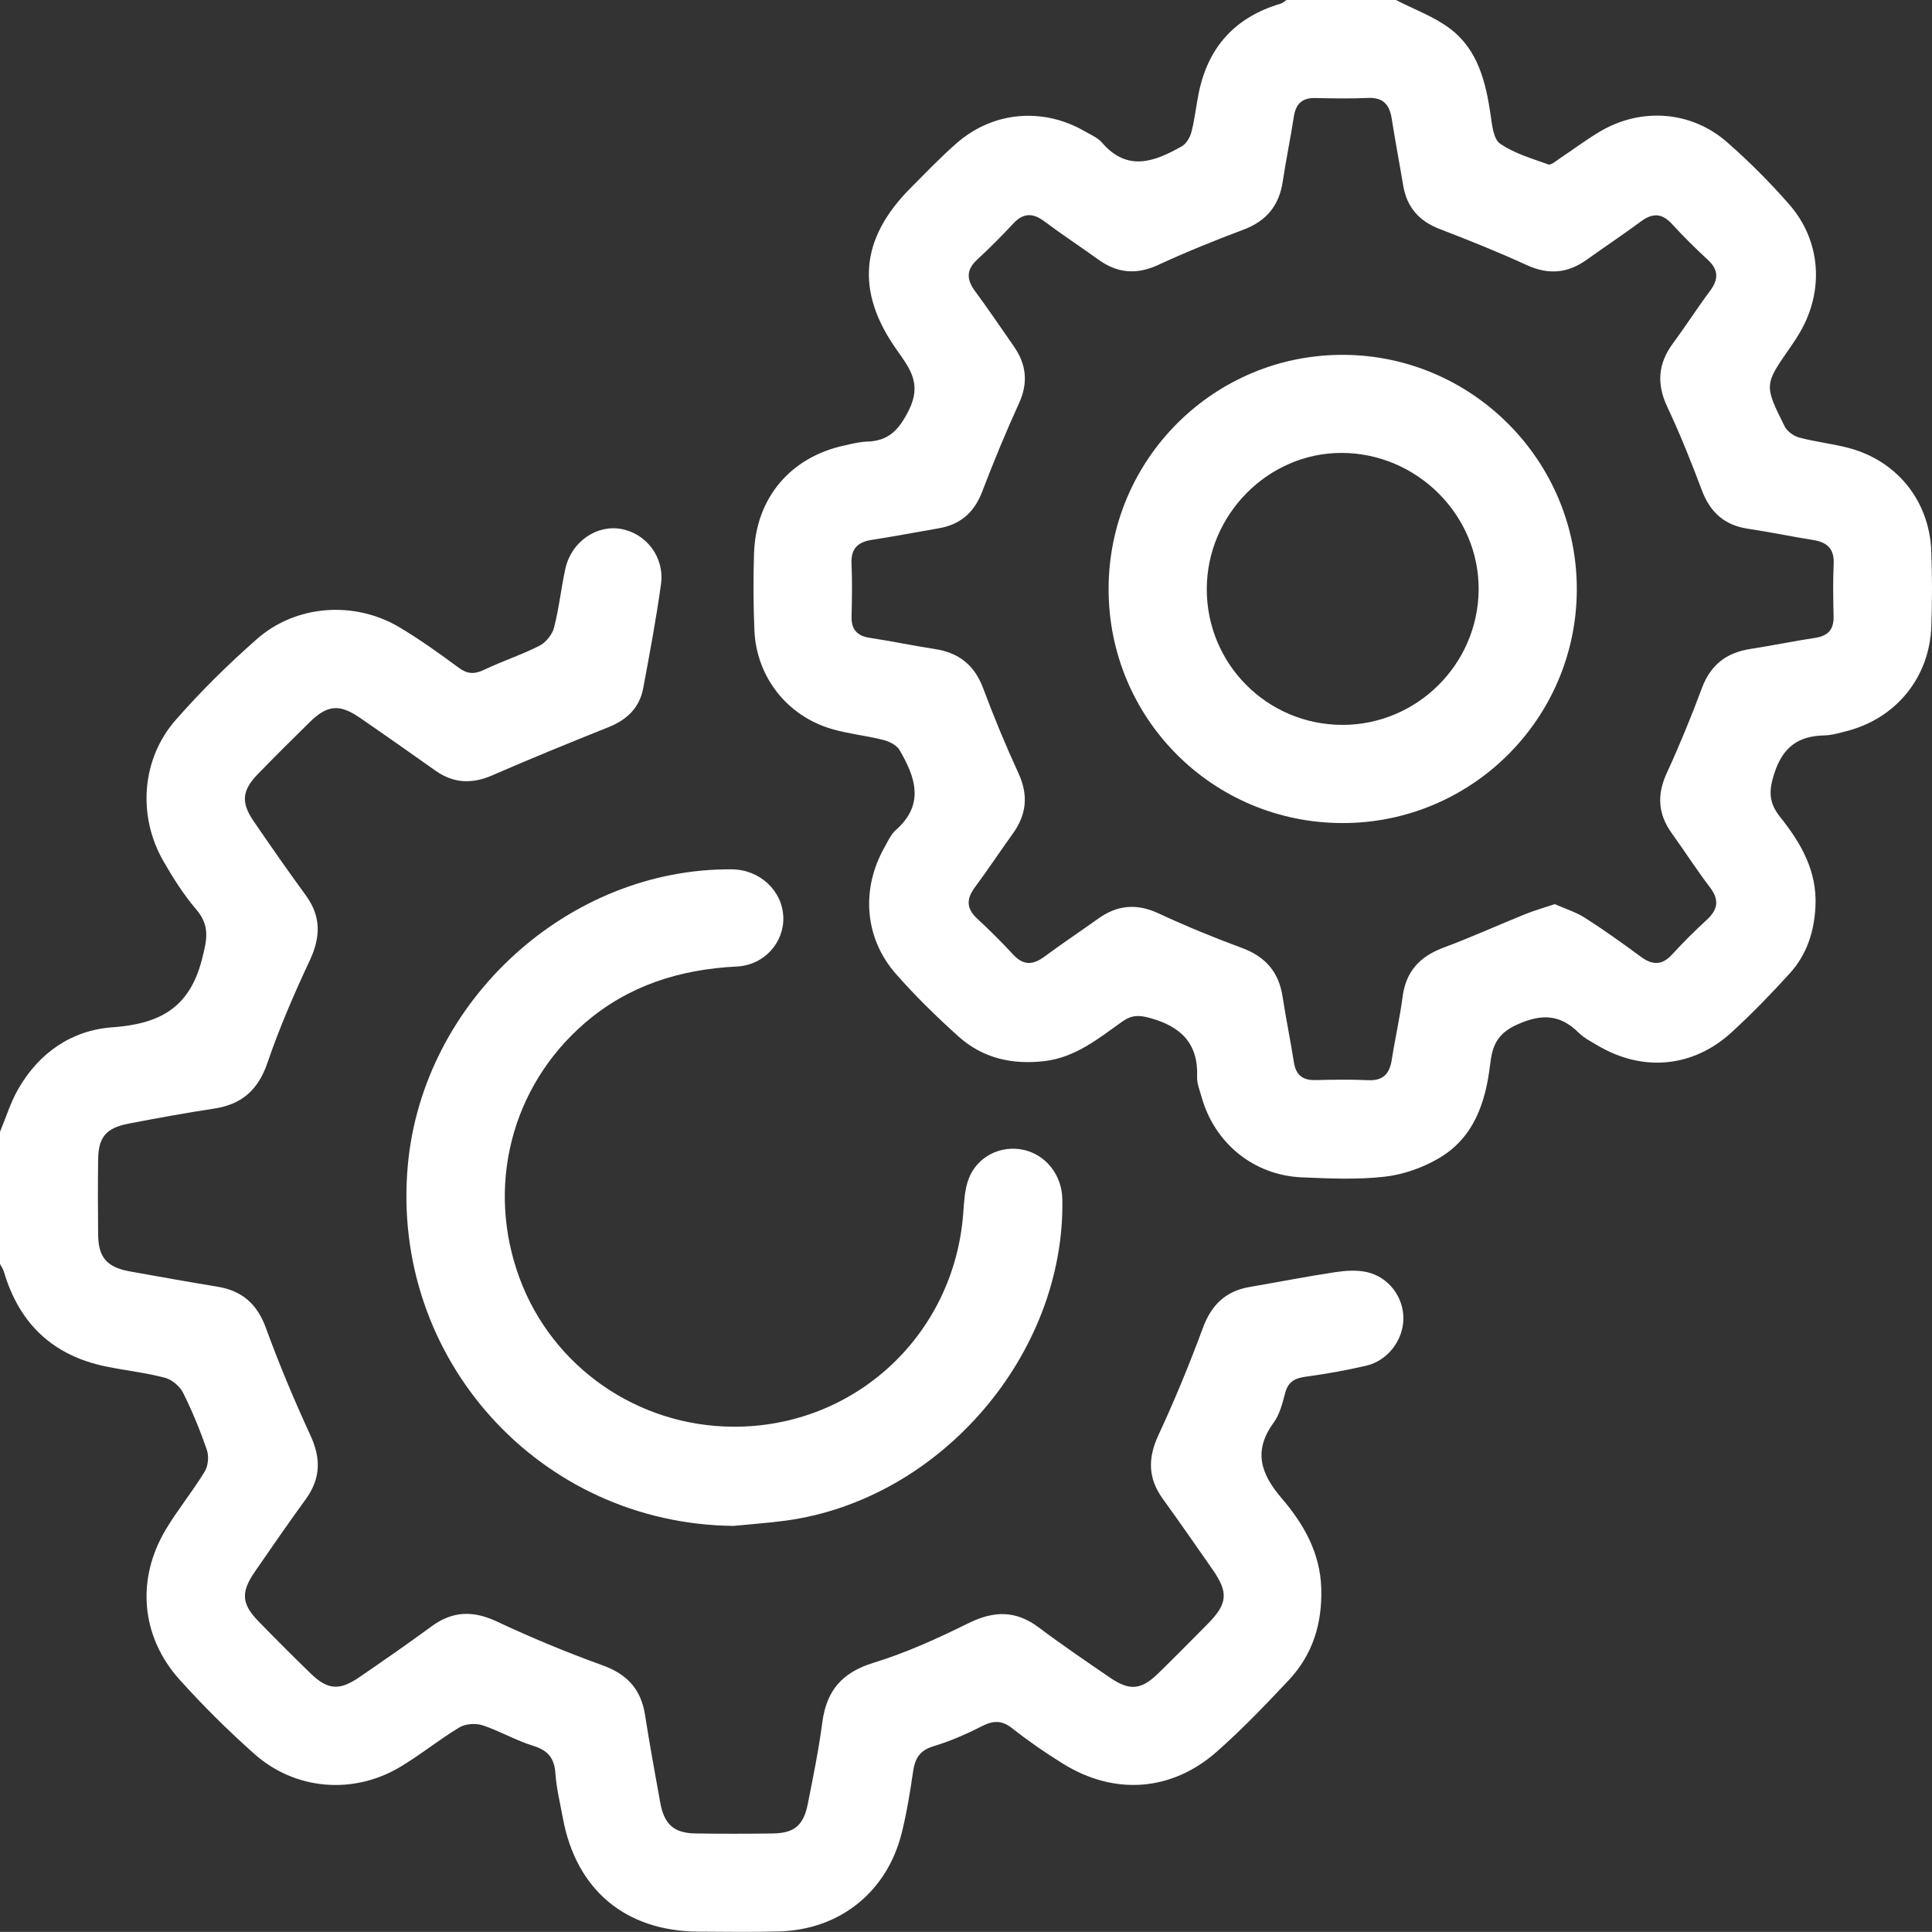
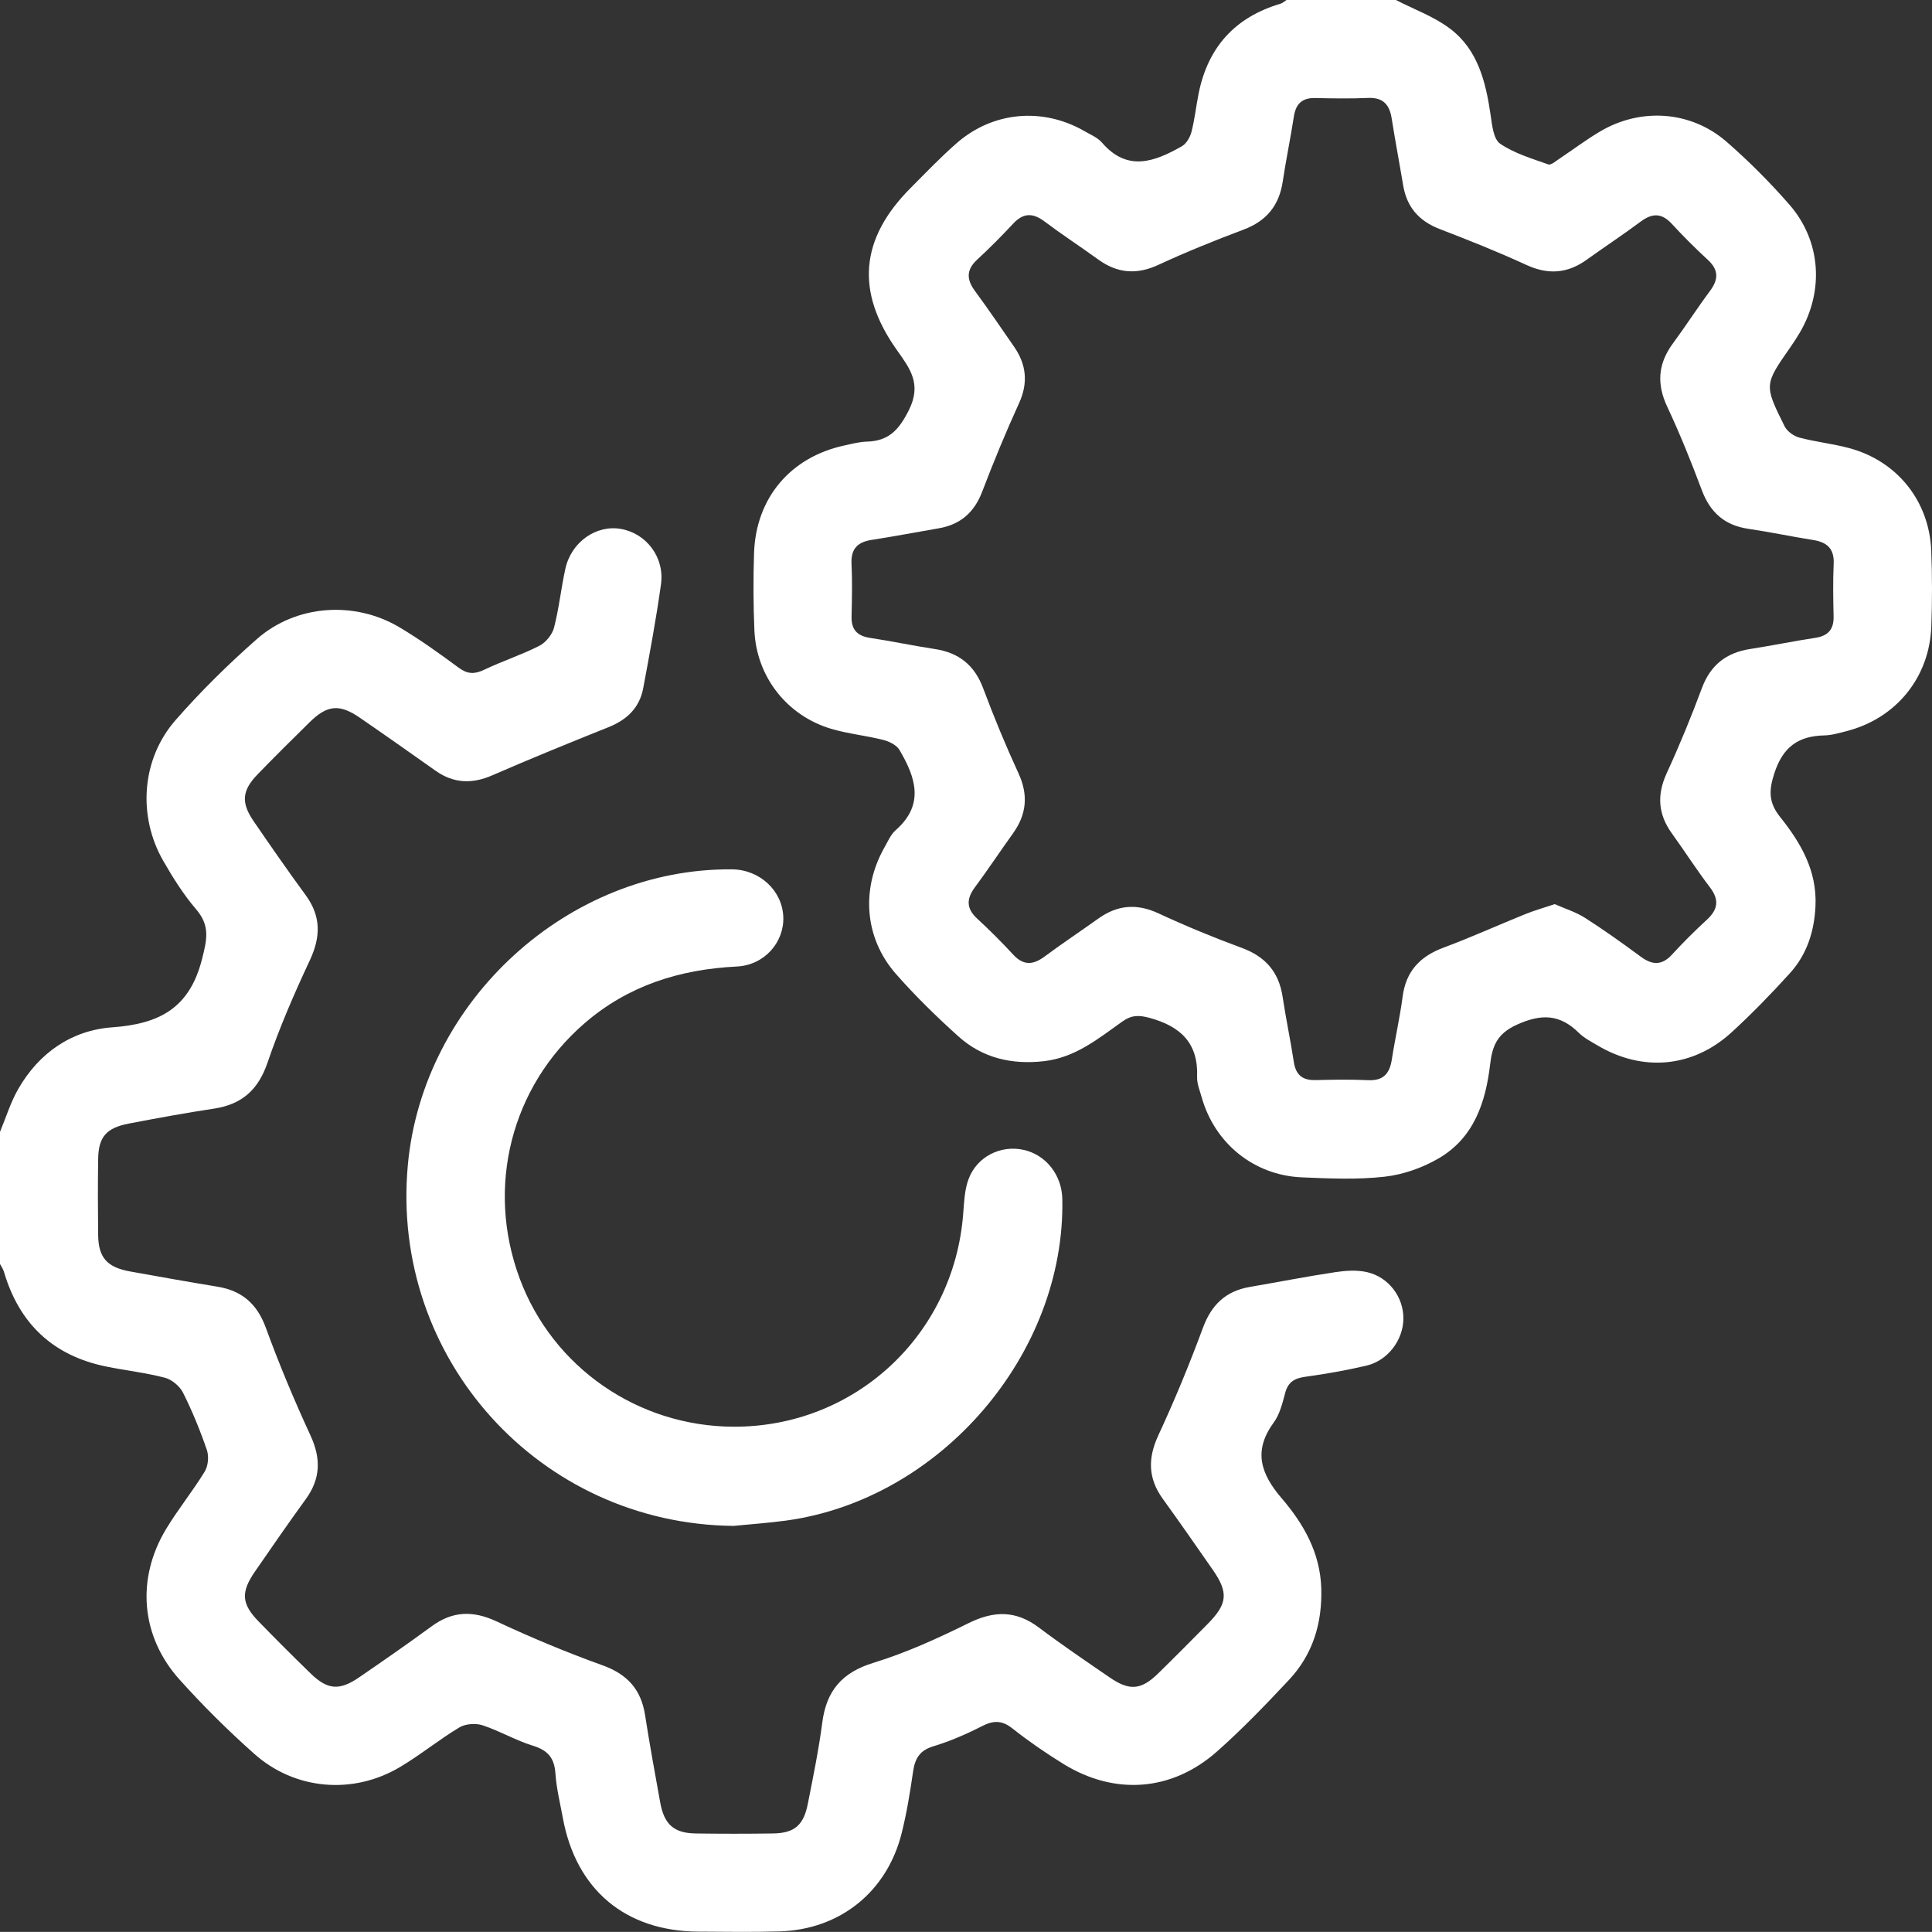
<svg xmlns="http://www.w3.org/2000/svg" id="Layer_2" data-name="Layer 2" viewBox="0 0 1070.13 1070.06">
  <rect x="0" y="0" width="1070.13" height="1070.06" fill="#333333" stroke="none" />
  <defs>
    <style>
      .cls-1 {
        fill: #fff;
        stroke-width: 0px;
      }
    </style>
  </defs>
  <g id="Layer_1-2" data-name="Layer 1">
    <g>
      <path class="cls-1" d="M773.2,0c10.07,5.21,21.1,9.16,30.01,15.9,15.44,11.68,19.76,29.52,22.44,47.82.81,5.57,1.57,13.34,5.25,15.86,7.86,5.38,17.54,8.22,26.69,11.49,1.52.54,4.25-1.9,6.25-3.23,7.54-5,14.77-10.5,22.55-15.08,22.63-13.32,50.32-11.37,70.06,5.85,12.29,10.73,23.93,22.4,34.66,34.69,17.59,20.15,19.36,47.89,5.76,70.99-1.59,2.7-3.3,5.33-5.09,7.89-14.58,20.9-14.74,20.96-3.3,43.93,1.39,2.8,5.03,5.43,8.13,6.26,9.05,2.41,18.48,3.38,27.53,5.8,26.65,7.11,44.49,29.31,45.58,56.91.55,13.91.53,27.87.04,41.78-.98,28.39-19.55,51.1-46.99,58.12-4.04,1.03-8.17,2.27-12.28,2.36-14.45.33-22.94,6.4-27.69,20.99-3.18,9.76-3.11,16.3,3.24,24.24,11.43,14.29,20.46,29.78,19.55,49.3-.66,14.12-4.78,26.85-14.21,37.24-10.29,11.33-20.98,22.37-32.27,32.7-21.43,19.61-49.27,22.05-74.22,7.26-3.58-2.13-7.46-4.09-10.37-6.97-10.47-10.35-20.66-10.73-34.37-4.51-11.02,5-13.6,11.93-14.77,21.96-2.48,21.1-9.01,40.65-28.41,52.01-8.99,5.26-19.71,9.05-30.02,10.21-15.13,1.71-30.61,1.01-45.9.36-26.61-1.14-48.31-18.89-55.49-44.5-1.03-3.68-2.63-7.48-2.49-11.17.72-18.7-9.15-27.96-26.24-32.64-6.05-1.66-10.08-1.62-15.2,2.02-13.25,9.42-25.98,19.91-43.2,21.92-17.92,2.09-34.18-1.66-47.57-13.7-12.15-10.92-23.91-22.41-34.67-34.68-17.4-19.84-19.36-46.95-6.28-70.02,1.88-3.32,3.49-7.15,6.25-9.57,16.17-14.21,10.91-29.37,2.04-44.41-1.59-2.7-5.64-4.69-8.93-5.53-9.42-2.39-19.23-3.35-28.53-6.06-24.72-7.19-41.73-28.83-42.87-54.51-.63-14.25-.66-28.56-.21-42.82.98-30.63,20.19-53.29,50.07-59.72,4.08-.88,8.2-2.01,12.33-2.12,12.12-.31,17.84-6.4,23.36-17.44,7.25-14.51.63-23.03-6.7-33.37-22.98-32.41-20.3-61.68,7.74-89.77,8.36-8.38,16.55-16.98,25.45-24.76,20.15-17.61,47.79-19.96,70.92-6.56,3.31,1.92,7.16,3.49,9.55,6.27,14.14,16.42,29.22,10.53,44.22,2.04,2.53-1.43,4.59-5.01,5.36-7.99,1.81-7.05,2.56-14.37,4.01-21.52,5.2-25.53,20.26-42.07,45.32-49.47,1.2-.35,2.21-1.36,3.31-2.06,20.2,0,40.4,0,60.6,0ZM861.19,500.8c5.65,2.51,11.69,4.37,16.83,7.65,10.55,6.74,20.75,14.05,30.83,21.48,6.39,4.71,11.69,4.9,17.31-1.23,6.11-6.67,12.54-13.08,19.2-19.19,6.24-5.72,7.07-11.09,1.74-18.07-7.38-9.67-13.95-19.97-21.07-29.84-7.65-10.61-8.36-21.32-2.85-33.33,7.1-15.43,13.57-31.19,19.49-47.11,4.78-12.83,13.51-19.63,26.74-21.68,12.02-1.86,23.95-4.34,35.98-6.16,7.1-1.07,10.39-4.6,10.23-11.83-.21-9.74-.39-19.51.05-29.24.38-8.4-3.72-11.93-11.41-13.15-12.02-1.91-23.94-4.43-35.98-6.21-13.07-1.93-21.04-9.11-25.65-21.4-5.85-15.58-12.05-31.09-19.13-46.14-6-12.75-5.13-23.97,3.15-35.17,7.03-9.51,13.41-19.5,20.48-28.98,4.77-6.39,4.94-11.66-1.18-17.29-6.91-6.36-13.58-13.02-19.94-19.93-5.62-6.11-10.88-5.99-17.28-1.21-9.76,7.28-19.96,13.96-29.84,21.08-10.59,7.62-21.29,8.47-33.33,2.94-15.75-7.24-31.88-13.69-48.07-19.91-11.5-4.41-18.26-12.12-20.28-24.21-2.06-12.35-4.41-24.65-6.35-37.01-1.21-7.71-4.76-11.78-13.14-11.41-9.73.43-19.5.27-29.24.05-7.27-.16-10.74,3.24-11.82,10.28-1.85,12.03-4.36,23.95-6.16,35.98-2,13.33-9.04,21.88-21.77,26.66-15.91,5.97-31.7,12.34-47.11,19.49-12.06,5.59-22.72,4.68-33.29-2.96-9.87-7.13-20.08-13.8-29.82-21.11-6.44-4.84-11.71-4.78-17.31,1.23-6.4,6.88-13.04,13.56-19.94,19.93-6.07,5.61-5.97,10.95-1.26,17.35,7.43,10.08,14.45,20.46,21.6,30.75,6.9,9.93,8.03,20.08,2.83,31.46-7.35,16.09-14.09,32.48-20.41,49-4.42,11.55-12.12,18.24-24.18,20.29-12.34,2.1-24.63,4.49-37,6.39-7.84,1.21-11.58,4.93-11.19,13.23.46,9.73.25,19.5.02,29.24-.17,7.25,3.13,10.73,10.22,11.81,12.03,1.82,23.95,4.35,35.98,6.19,13.28,2.03,21.92,8.93,26.7,21.73,5.95,15.91,12.46,31.65,19.56,47.08,5.55,12.05,4.52,22.77-3.08,33.34-7.11,9.89-13.83,20.06-21.08,29.84-4.74,6.4-4.79,11.71,1.28,17.31,6.9,6.37,13.57,13.03,19.94,19.93,5.64,6.11,10.96,5.85,17.32,1.14,9.78-7.25,19.93-14,29.84-21.08,10.59-7.57,21.3-8.48,33.34-2.89,15.08,7.01,30.52,13.37,46.13,19.12,13.13,4.83,20.56,13.39,22.63,27.18,1.8,12.03,4.36,23.95,6.19,35.98,1.09,7.17,4.77,10.24,11.94,10.07,9.74-.23,19.51-.4,29.24.05,8.4.39,11.89-3.64,13.09-11.38,1.81-11.68,4.47-23.24,6.01-34.95,1.85-14.04,9.62-22.23,22.61-27.07,15.27-5.68,30.13-12.44,45.25-18.55,5.1-2.06,10.43-3.56,16.39-5.56Z" />
      <path class="cls-1" d="M0,626.92c3.32-7.94,5.85-16.33,10.11-23.74,11.5-20.02,29.52-32.52,52.09-34.15,25.8-1.86,42.69-10.39,49.64-37.57,2.85-11.14,4.61-18.68-3.22-27.82-6.97-8.13-12.79-17.41-18.15-26.73-14.33-24.93-12.14-56.43,6.79-78.06,13.94-15.93,29.16-30.93,45.07-44.91,21.7-19.07,54.07-21.3,79-6.44,11.34,6.75,22.12,14.5,32.75,22.35,4.87,3.6,8.76,3.68,14.09,1.13,10.02-4.79,20.69-8.24,30.57-13.27,3.58-1.82,7.14-6.19,8.14-10.07,2.8-10.74,3.89-21.91,6.31-32.76,3.31-14.78,17.17-24.35,30.81-21.9,14.05,2.52,24.19,15.73,22.12,30.65-2.68,19.28-6.27,38.44-9.85,57.58-2.02,10.82-9.01,17.48-19.18,21.55-21.57,8.64-43.1,17.4-64.4,26.68-11.26,4.91-21.46,4.51-31.49-2.58-13.93-9.84-27.86-19.68-41.92-29.34-11.25-7.72-17.99-7.09-27.72,2.46-9.69,9.51-19.33,19.09-28.79,28.83-8.74,9.01-9.36,15.7-2.3,26.02,9.44,13.78,18.97,27.51,28.84,40.98,8.59,11.72,8.38,23.14,2.29,36.13-8.68,18.51-16.84,37.38-23.44,56.71-5.14,15.04-14.22,23.08-29.61,25.41-15.81,2.39-31.56,5.27-47.27,8.3-12.54,2.42-16.76,7.48-16.92,19.82-.18,13.93-.17,27.86,0,41.79.15,12.64,4.93,17.99,17.74,20.29,16.09,2.88,32.18,5.79,48.31,8.42,13.67,2.23,22.03,9.55,26.88,22.87,7.35,20.19,15.71,40.06,24.7,59.58,5.85,12.71,5.63,23.86-2.59,35.2-9.6,13.24-18.92,26.7-28.2,40.17-7.92,11.5-7.45,17.88,2.09,27.67,9.48,9.73,19.07,19.35,28.82,28.8,9.37,9.08,15.92,9.58,26.86,2.07,13.48-9.26,26.95-18.57,40.13-28.25,11.64-8.54,23-8.78,36.08-2.65,19.14,8.97,38.74,17.12,58.62,24.29,13.69,4.93,21.3,13.35,23.5,27.54,2.51,16.15,5.47,32.23,8.37,48.32,2.21,12.26,7.59,17.08,19.65,17.25,14.28.21,28.56.21,42.83,0,11.79-.17,16.93-4.46,19.28-16.32,2.97-15.01,6.06-30.03,8.04-45.19,2.29-17.54,10.9-27.67,28.3-33,18.15-5.57,35.71-13.57,52.78-22.01,14.03-6.93,26.2-7.08,38.86,2.45,12.79,9.62,26.05,18.61,39.26,27.67,11,7.54,17.4,6.97,26.84-2.24,9.22-9,18.27-18.18,27.34-27.33,11.09-11.19,11.71-17.39,2.89-30.08-9.14-13.15-18.28-26.29-27.66-39.27-8.19-11.33-8.39-22.48-2.48-35.21,9.05-19.49,17.26-39.42,24.71-59.57,4.73-12.79,12.66-20.33,25.94-22.61,15.77-2.71,31.48-5.79,47.29-8.18,5.75-.87,11.97-1.3,17.56-.04,12.2,2.74,20.4,13.99,20.23,25.93-.16,11.77-8.66,23.11-20.49,25.88-11.16,2.62-22.5,4.6-33.86,6.17-5.9.82-9.5,2.85-11.11,8.9-1.52,5.68-3.01,11.86-6.37,16.46-11.54,15.76-7.17,28.44,4.52,42.07,12.06,14.06,21.23,30.08,21.82,49.71.58,19.36-4.66,36.65-17.91,50.78-12.85,13.7-25.91,27.33-39.97,39.74-25,22.07-56.61,24.28-84.95,6.79-9.76-6.02-19.27-12.57-28.26-19.68-5.84-4.62-10.58-4.46-16.92-1.21-8.63,4.42-17.67,8.33-26.94,11.14-7.61,2.31-10.13,6.9-11.16,14.07-1.64,11.34-3.49,22.71-6.25,33.82-8.12,32.69-34.2,53.64-67.8,54.62-14.96.44-29.95.19-44.92.11-40.33-.21-67.72-23.21-75-62.92-1.51-8.21-3.56-16.4-4.12-24.68-.58-8.52-4.14-12.81-12.38-15.34-9.58-2.94-18.43-8.21-27.97-11.34-3.82-1.25-9.46-.86-12.84,1.17-11.31,6.79-21.62,15.27-32.97,22-25.97,15.41-58.06,12.72-80.61-7.32-14.55-12.93-28.46-26.72-41.46-41.2-21.42-23.87-24.05-55.63-7.54-83.16,6.61-11.02,14.83-21.06,21.52-32.04,1.91-3.14,2.39-8.44,1.18-11.95-3.71-10.82-8.07-21.5-13.2-31.72-1.82-3.62-6.17-7.27-10.05-8.29-10.73-2.81-21.88-4.01-32.77-6.26-29.33-6.06-47.94-23.76-56.37-52.4-.46-1.56-1.47-2.96-2.23-4.43,0-24.38,0-48.76,0-73.14Z" />
      <path class="cls-1" d="M406.28,845.19c-107.35-1.09-190.2-92.64-180.38-199.87,8.34-91.07,88.96-164.61,179.58-163.79,15.31.14,27.84,11.76,28.39,26.34.53,14.09-10.46,26.72-25.74,27.48-31.56,1.58-60.1,10.47-84.34,31.42-40.66,35.14-54.8,90.64-35.94,141.38,18.28,49.21,65.43,81.89,118.42,82.1,67.09.26,121.94-50.53,127.22-117.68.52-6.55.74-13.43,2.99-19.46,4.67-12.52,17.77-18.96,30.39-16.23,12.41,2.69,21.28,13.9,21.55,27.24,1.7,85.91-67.55,166.53-153.13,178.14-9.63,1.31-19.34,1.97-29.01,2.93Z" />
-       <path class="cls-1" d="M743.26,455.89c-71.73-.26-129.25-58-129.21-129.7.04-71.94,58.62-130.15,130.47-129.64,71.33.5,129.25,59.11,128.87,130.4-.38,71.48-58.64,129.2-130.14,128.94ZM743.5,401.51c41.3.06,75.19-33.52,75.52-74.81.33-41.3-34.1-75.73-75.84-75.83-40.8-.1-74.81,34.3-74.75,75.59.06,41.49,33.58,75,75.07,75.05Z" />
    </g>
  </g>
</svg>